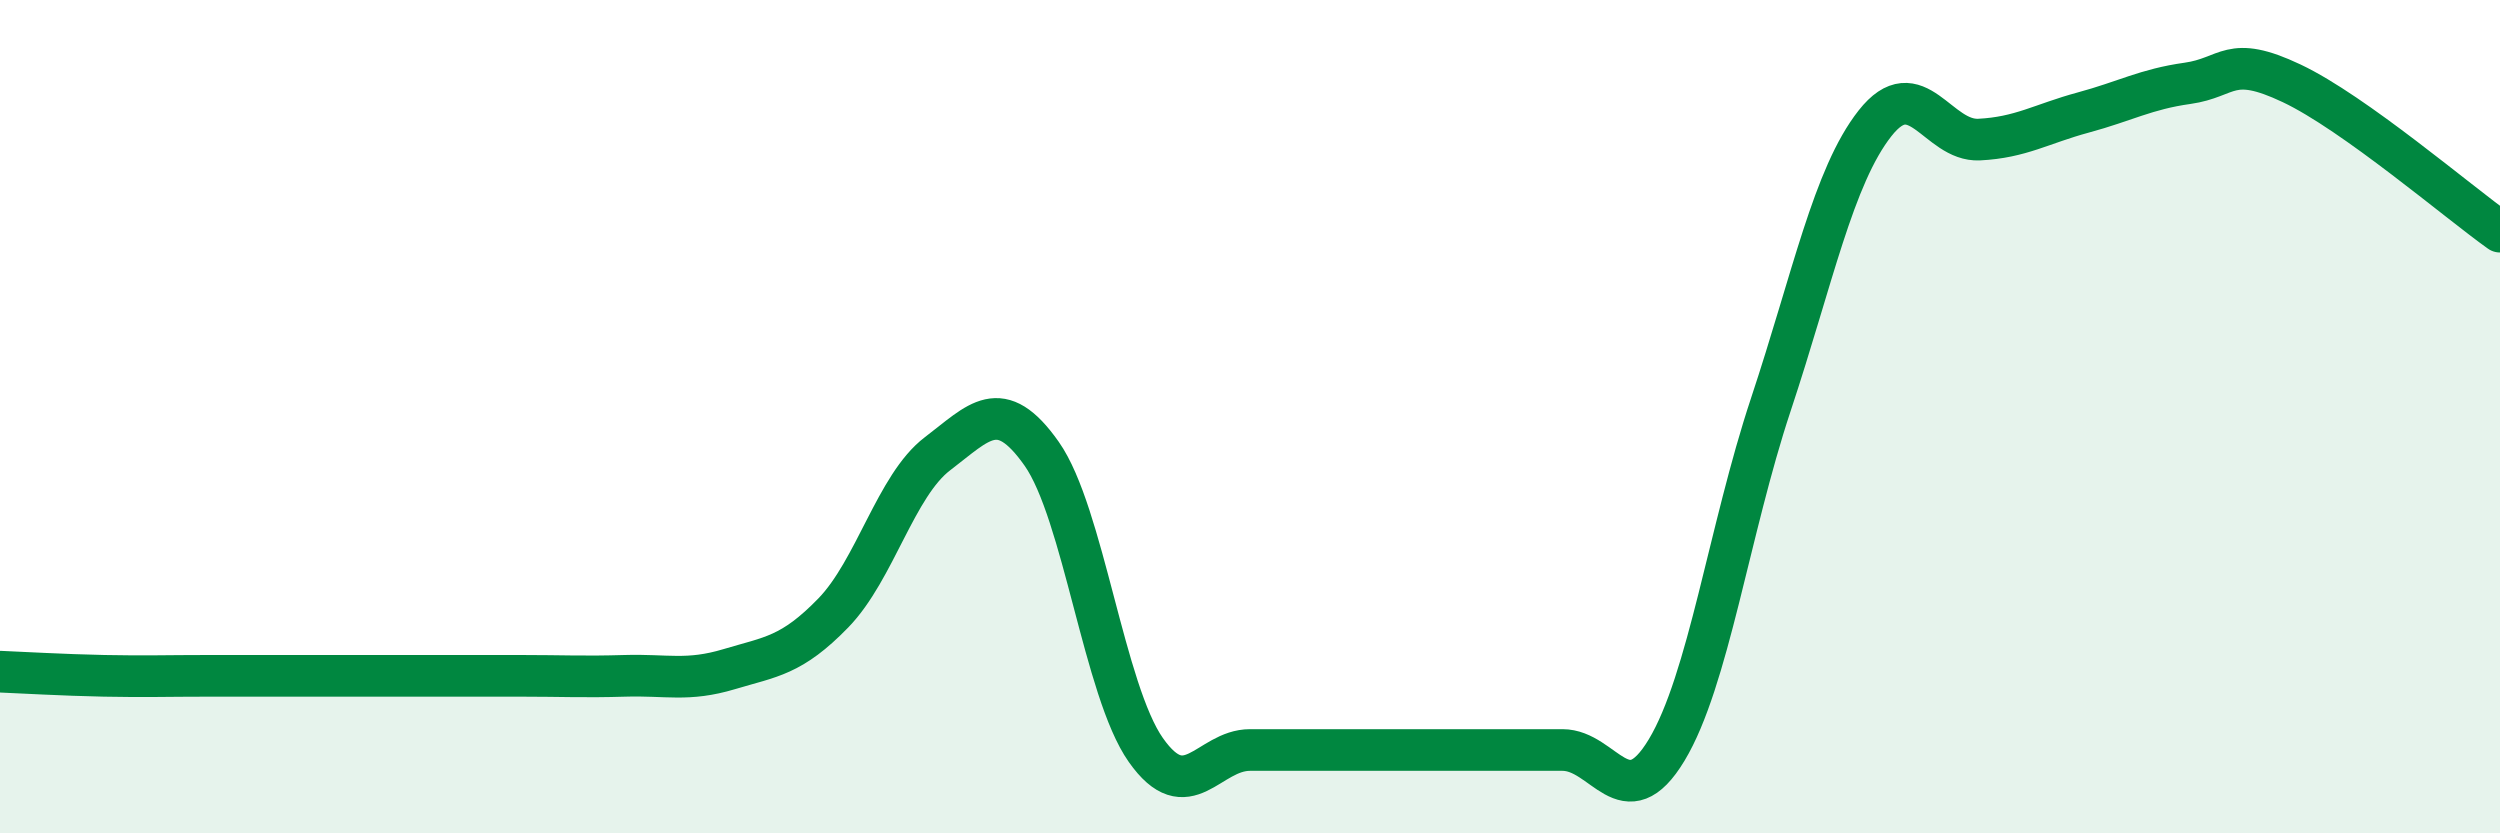
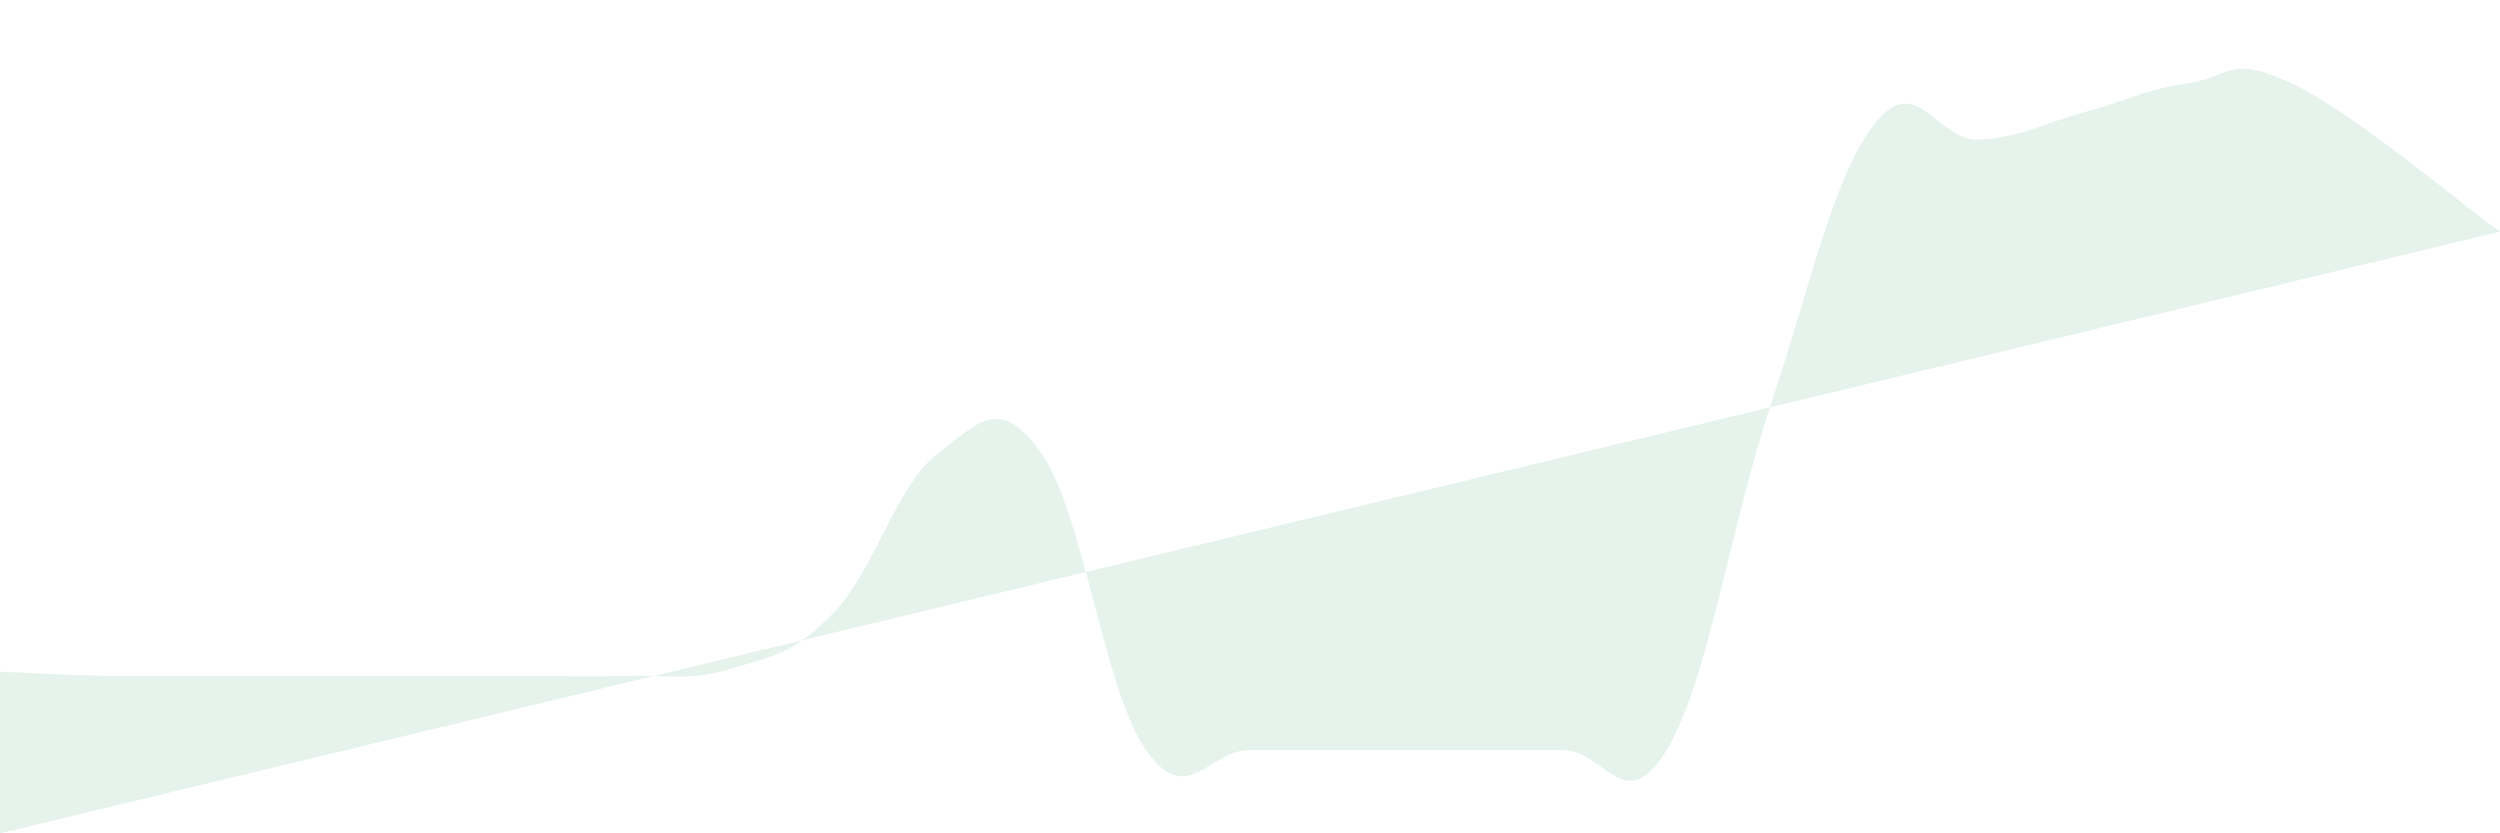
<svg xmlns="http://www.w3.org/2000/svg" width="60" height="20" viewBox="0 0 60 20">
-   <path d="M 0,16.12 C 0.5,16.14 1.5,16.2 2.5,16.22 C 3.5,16.24 4,16.22 5,16.22 C 6,16.22 6.5,16.22 7.5,16.22 C 8.5,16.22 9,16.22 10,16.22 C 11,16.22 11.5,16.22 12.5,16.22 C 13.5,16.22 14,16.25 15,16.22 C 16,16.19 16.5,16.36 17.5,16.06 C 18.5,15.76 19,15.74 20,14.71 C 21,13.68 21.5,11.65 22.5,10.89 C 23.5,10.13 24,9.47 25,10.89 C 26,12.31 26.5,16.58 27.5,18 C 28.5,19.42 29,18 30,18 C 31,18 31.5,18 32.5,18 C 33.5,18 34,18 35,18 C 36,18 36.5,18 37.5,18 C 38.5,18 39,19.66 40,18 C 41,16.34 41.5,12.72 42.5,9.71 C 43.5,6.7 44,4.23 45,2.96 C 46,1.69 46.5,3.4 47.5,3.35 C 48.5,3.3 49,2.97 50,2.7 C 51,2.43 51.5,2.14 52.5,2 C 53.5,1.86 53.5,1.29 55,2 C 56.5,2.71 59,4.85 60,5.56L60 20L0 20Z" fill="#008740" opacity="0.1" stroke-linecap="round" stroke-linejoin="round" />
-   <path d="M 0,16.12 C 0.5,16.14 1.5,16.2 2.5,16.22 C 3.5,16.24 4,16.22 5,16.22 C 6,16.22 6.5,16.22 7.5,16.22 C 8.5,16.22 9,16.22 10,16.22 C 11,16.22 11.5,16.22 12.5,16.22 C 13.5,16.22 14,16.25 15,16.22 C 16,16.19 16.5,16.36 17.5,16.06 C 18.5,15.76 19,15.74 20,14.71 C 21,13.68 21.5,11.65 22.5,10.89 C 23.5,10.13 24,9.47 25,10.89 C 26,12.31 26.5,16.58 27.5,18 C 28.5,19.42 29,18 30,18 C 31,18 31.5,18 32.5,18 C 33.5,18 34,18 35,18 C 36,18 36.5,18 37.5,18 C 38.5,18 39,19.66 40,18 C 41,16.34 41.5,12.72 42.5,9.71 C 43.5,6.7 44,4.23 45,2.96 C 46,1.69 46.5,3.4 47.5,3.35 C 48.5,3.3 49,2.97 50,2.7 C 51,2.43 51.5,2.14 52.5,2 C 53.5,1.86 53.5,1.29 55,2 C 56.5,2.71 59,4.85 60,5.56" stroke="#008740" stroke-width="1" fill="none" stroke-linecap="round" stroke-linejoin="round" />
+   <path d="M 0,16.12 C 0.5,16.14 1.5,16.2 2.5,16.22 C 3.5,16.24 4,16.22 5,16.22 C 6,16.22 6.5,16.22 7.5,16.22 C 8.5,16.22 9,16.22 10,16.22 C 11,16.22 11.5,16.22 12.5,16.22 C 13.5,16.22 14,16.25 15,16.22 C 16,16.19 16.5,16.36 17.5,16.06 C 18.5,15.76 19,15.74 20,14.71 C 21,13.68 21.5,11.65 22.5,10.89 C 23.5,10.13 24,9.47 25,10.89 C 26,12.31 26.5,16.58 27.5,18 C 28.5,19.42 29,18 30,18 C 31,18 31.5,18 32.5,18 C 33.5,18 34,18 35,18 C 36,18 36.5,18 37.5,18 C 38.5,18 39,19.66 40,18 C 41,16.34 41.5,12.72 42.5,9.71 C 43.5,6.7 44,4.23 45,2.96 C 46,1.69 46.5,3.4 47.5,3.35 C 48.5,3.3 49,2.97 50,2.7 C 51,2.43 51.5,2.14 52.5,2 C 53.5,1.86 53.5,1.29 55,2 C 56.5,2.71 59,4.85 60,5.56L0 20Z" fill="#008740" opacity="0.1" stroke-linecap="round" stroke-linejoin="round" />
</svg>